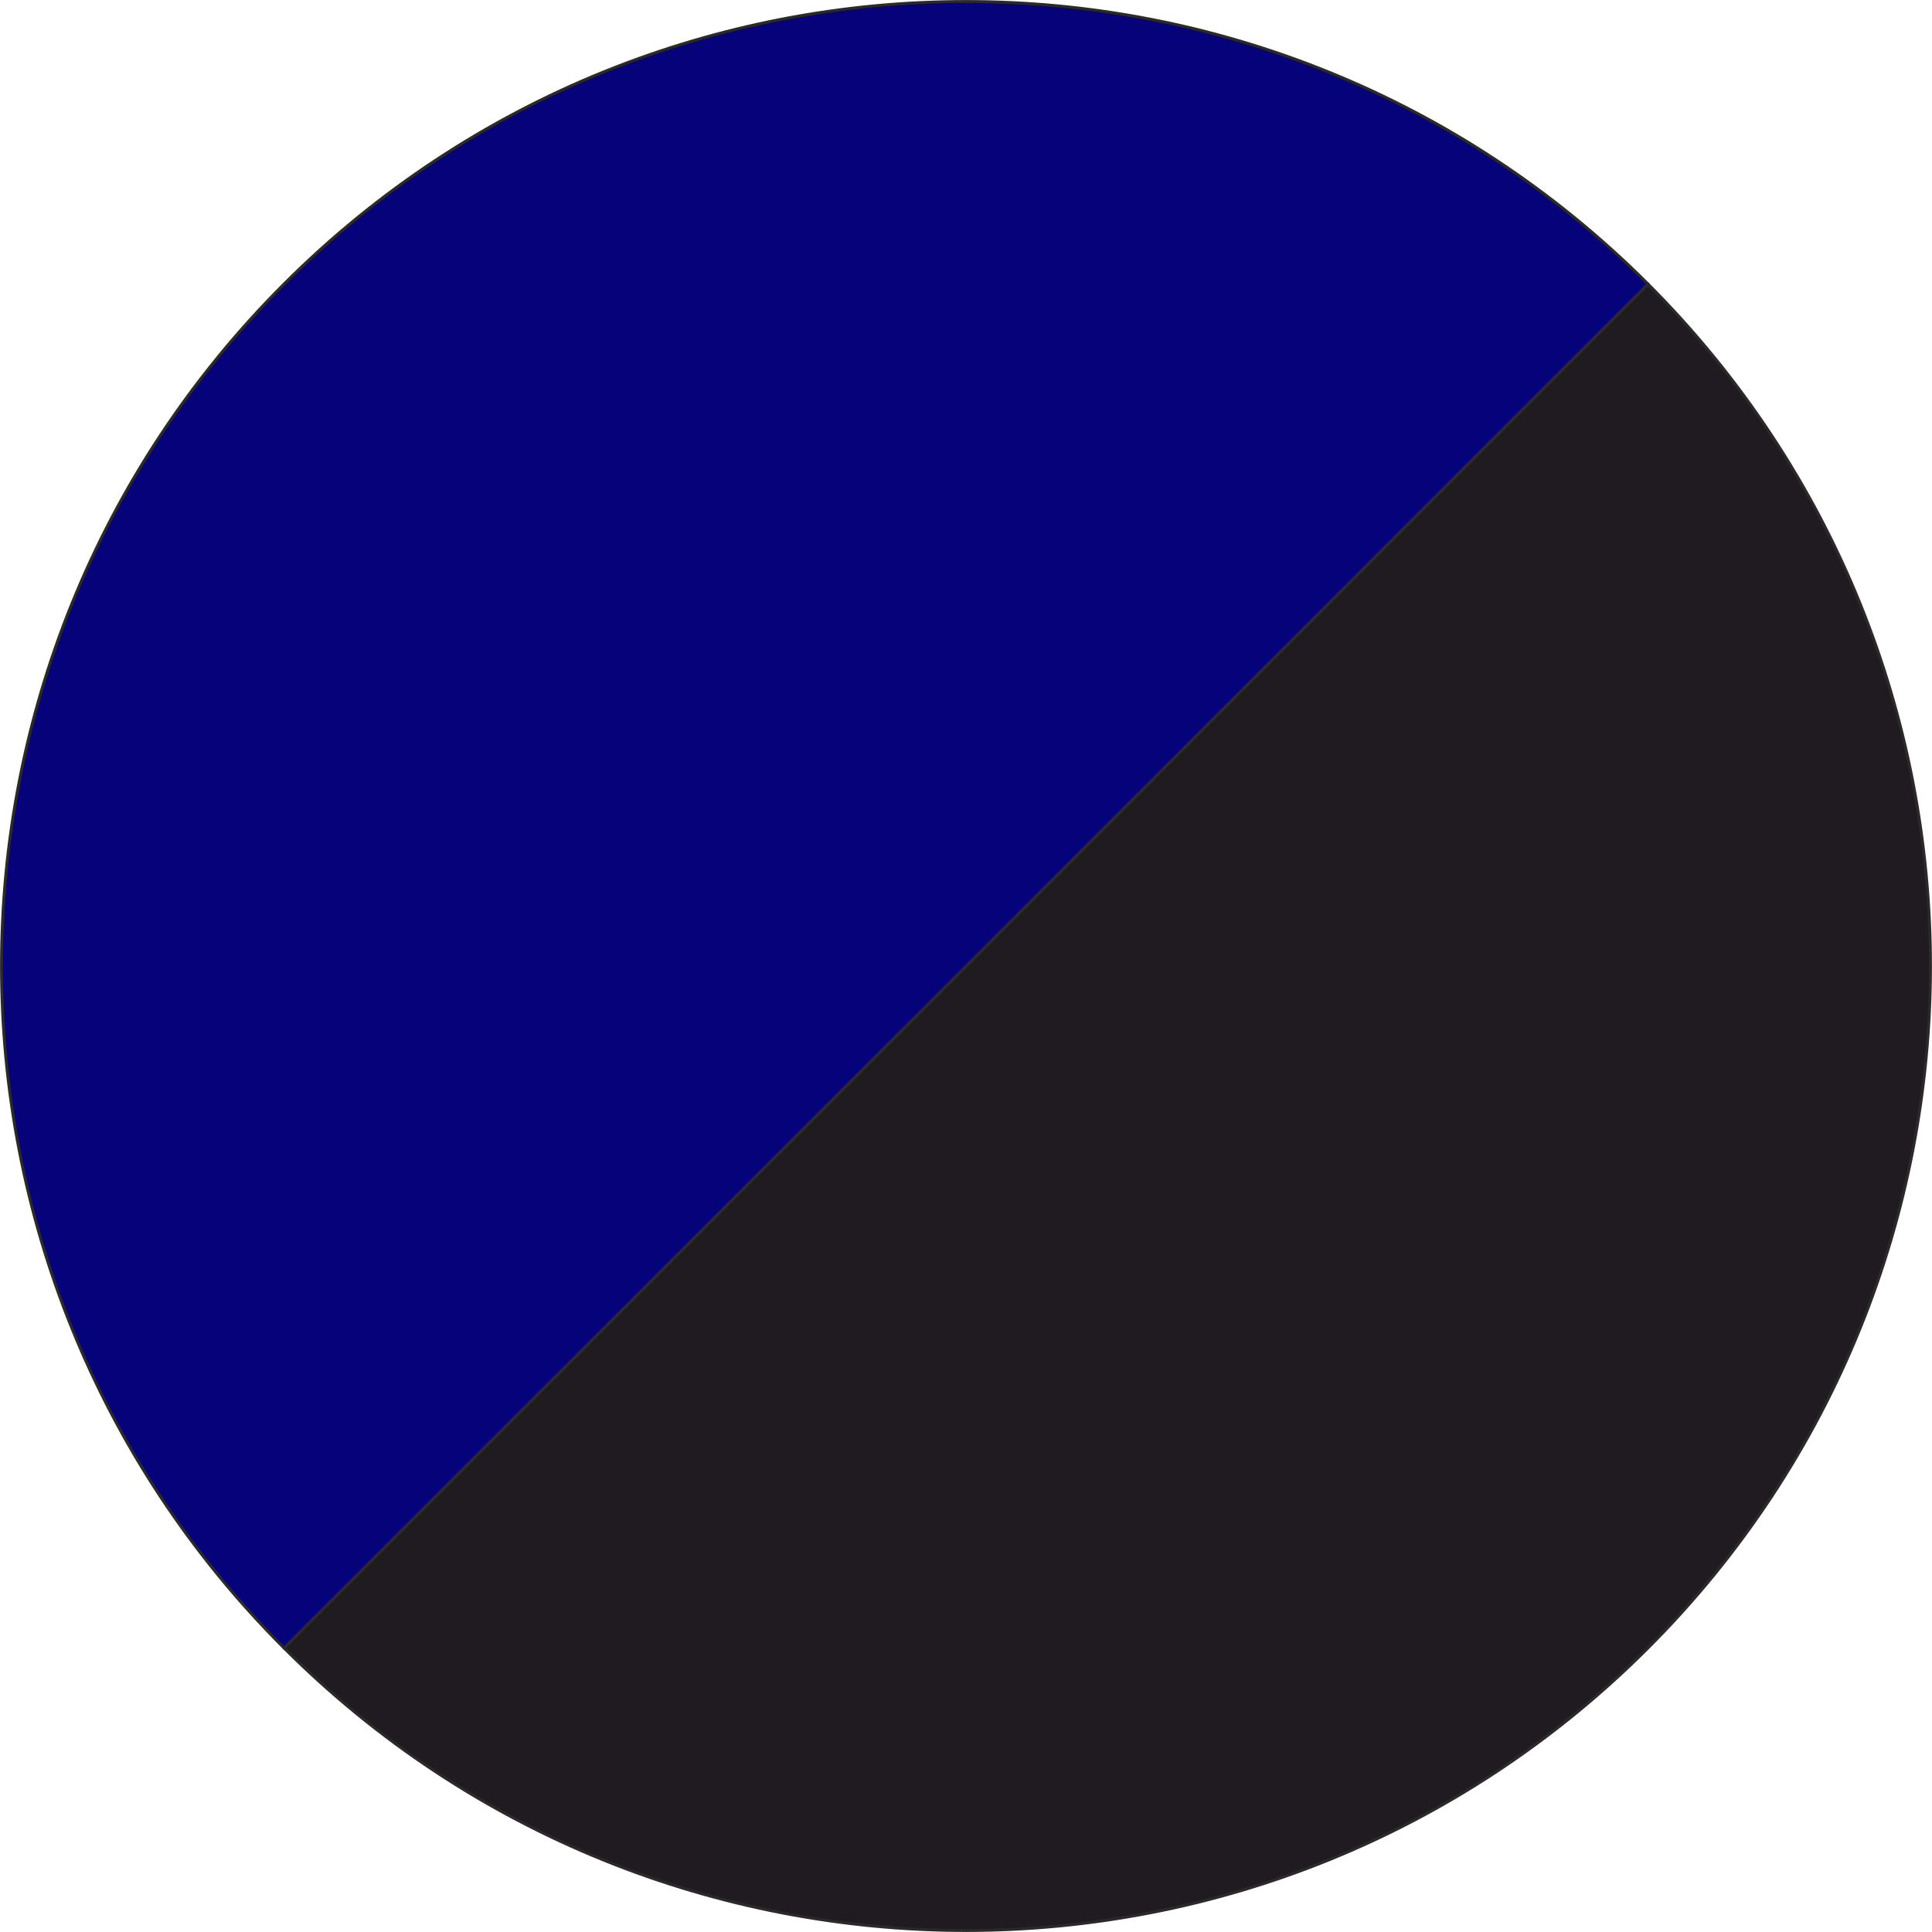
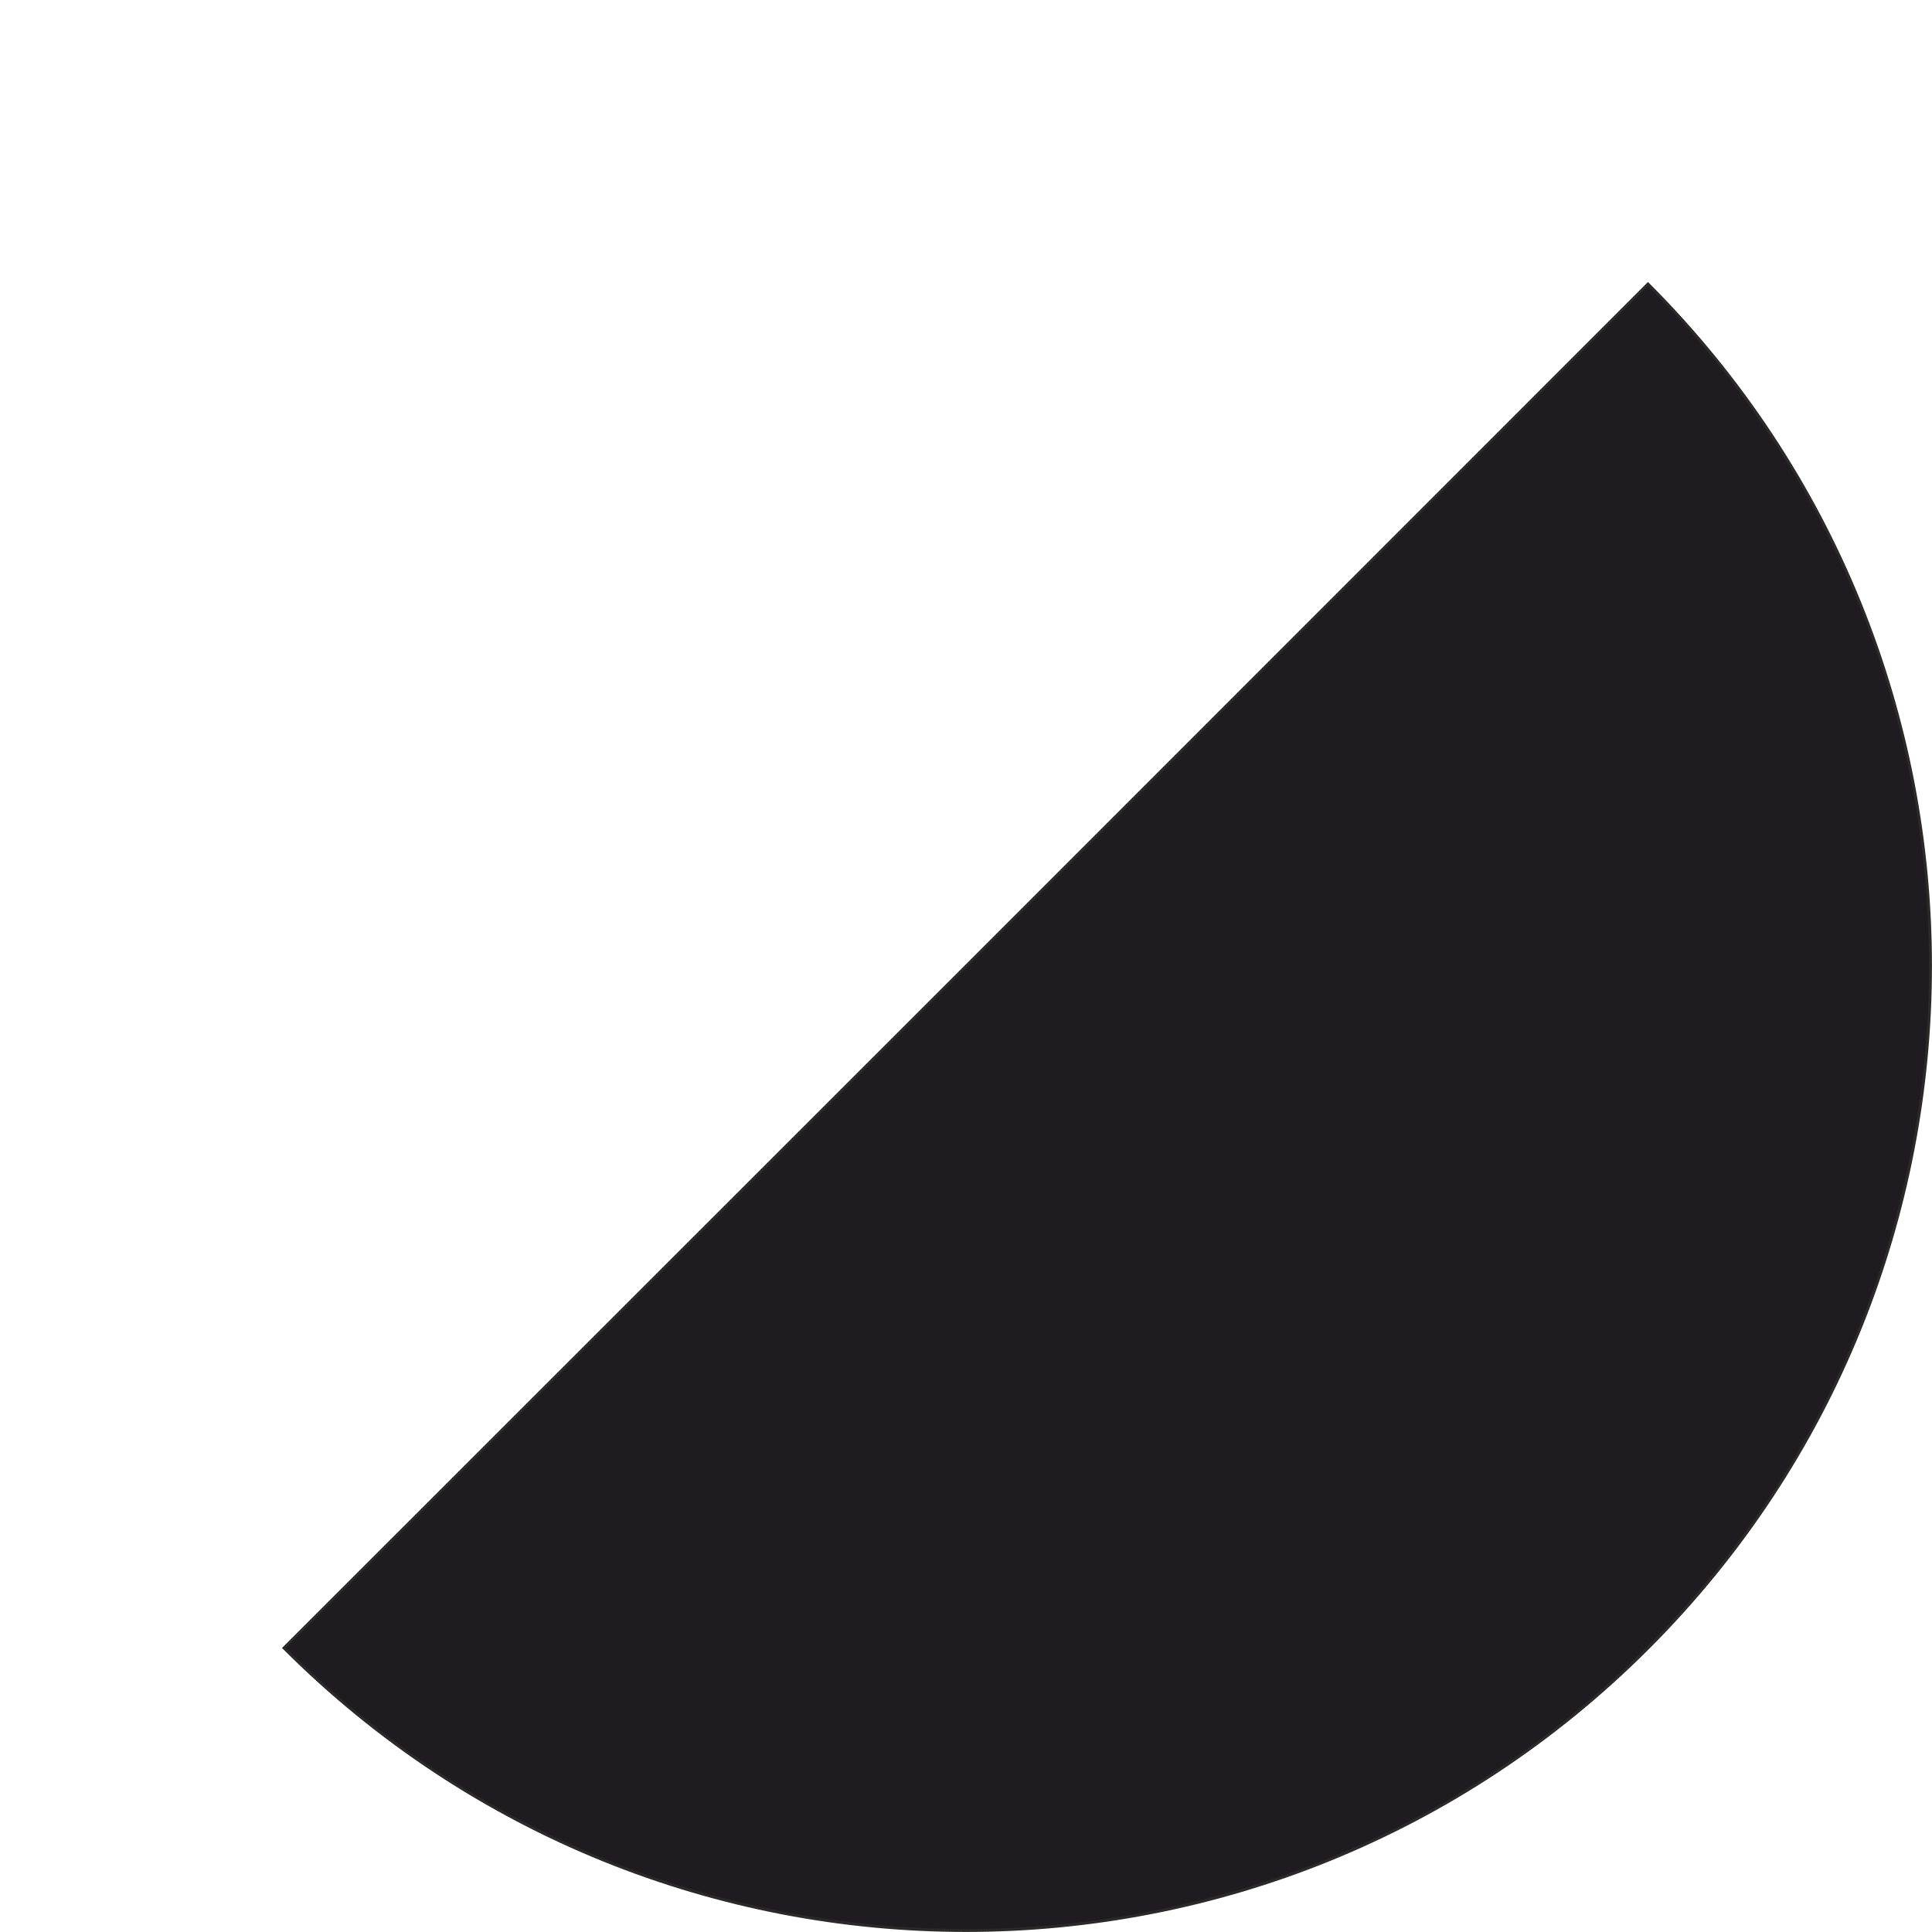
<svg xmlns="http://www.w3.org/2000/svg" xml:space="preserve" width="591px" height="591px" version="1.1" style="shape-rendering:geometricPrecision; text-rendering:geometricPrecision; image-rendering:optimizeQuality; fill-rule:evenodd; clip-rule:evenodd" viewBox="0 0 86.73 86.73">
  <defs>
    <style type="text/css"> .str0 {stroke:#2B2A29;stroke-width:0.13;stroke-miterlimit:22.926} .fil0 {fill:#1F1B20} .fil1 {fill:#06027A} </style>
  </defs>
  <g id="Layer_x0020_1">
    <g id="_3081121854992">
      <path class="fil0 str0" d="M43.37 43.37l-30.62 30.61c16.91,16.91 44.32,16.91 61.23,0 16.91,-16.91 16.91,-44.32 0,-61.23l-30.61 30.62z" />
-       <path class="fil1 str0" d="M43.37 43.37l-30.62 30.61c-16.91,-16.91 -16.91,-44.32 0,-61.23 16.91,-16.91 44.32,-16.91 61.23,0l-30.61 30.62z" />
    </g>
  </g>
</svg>